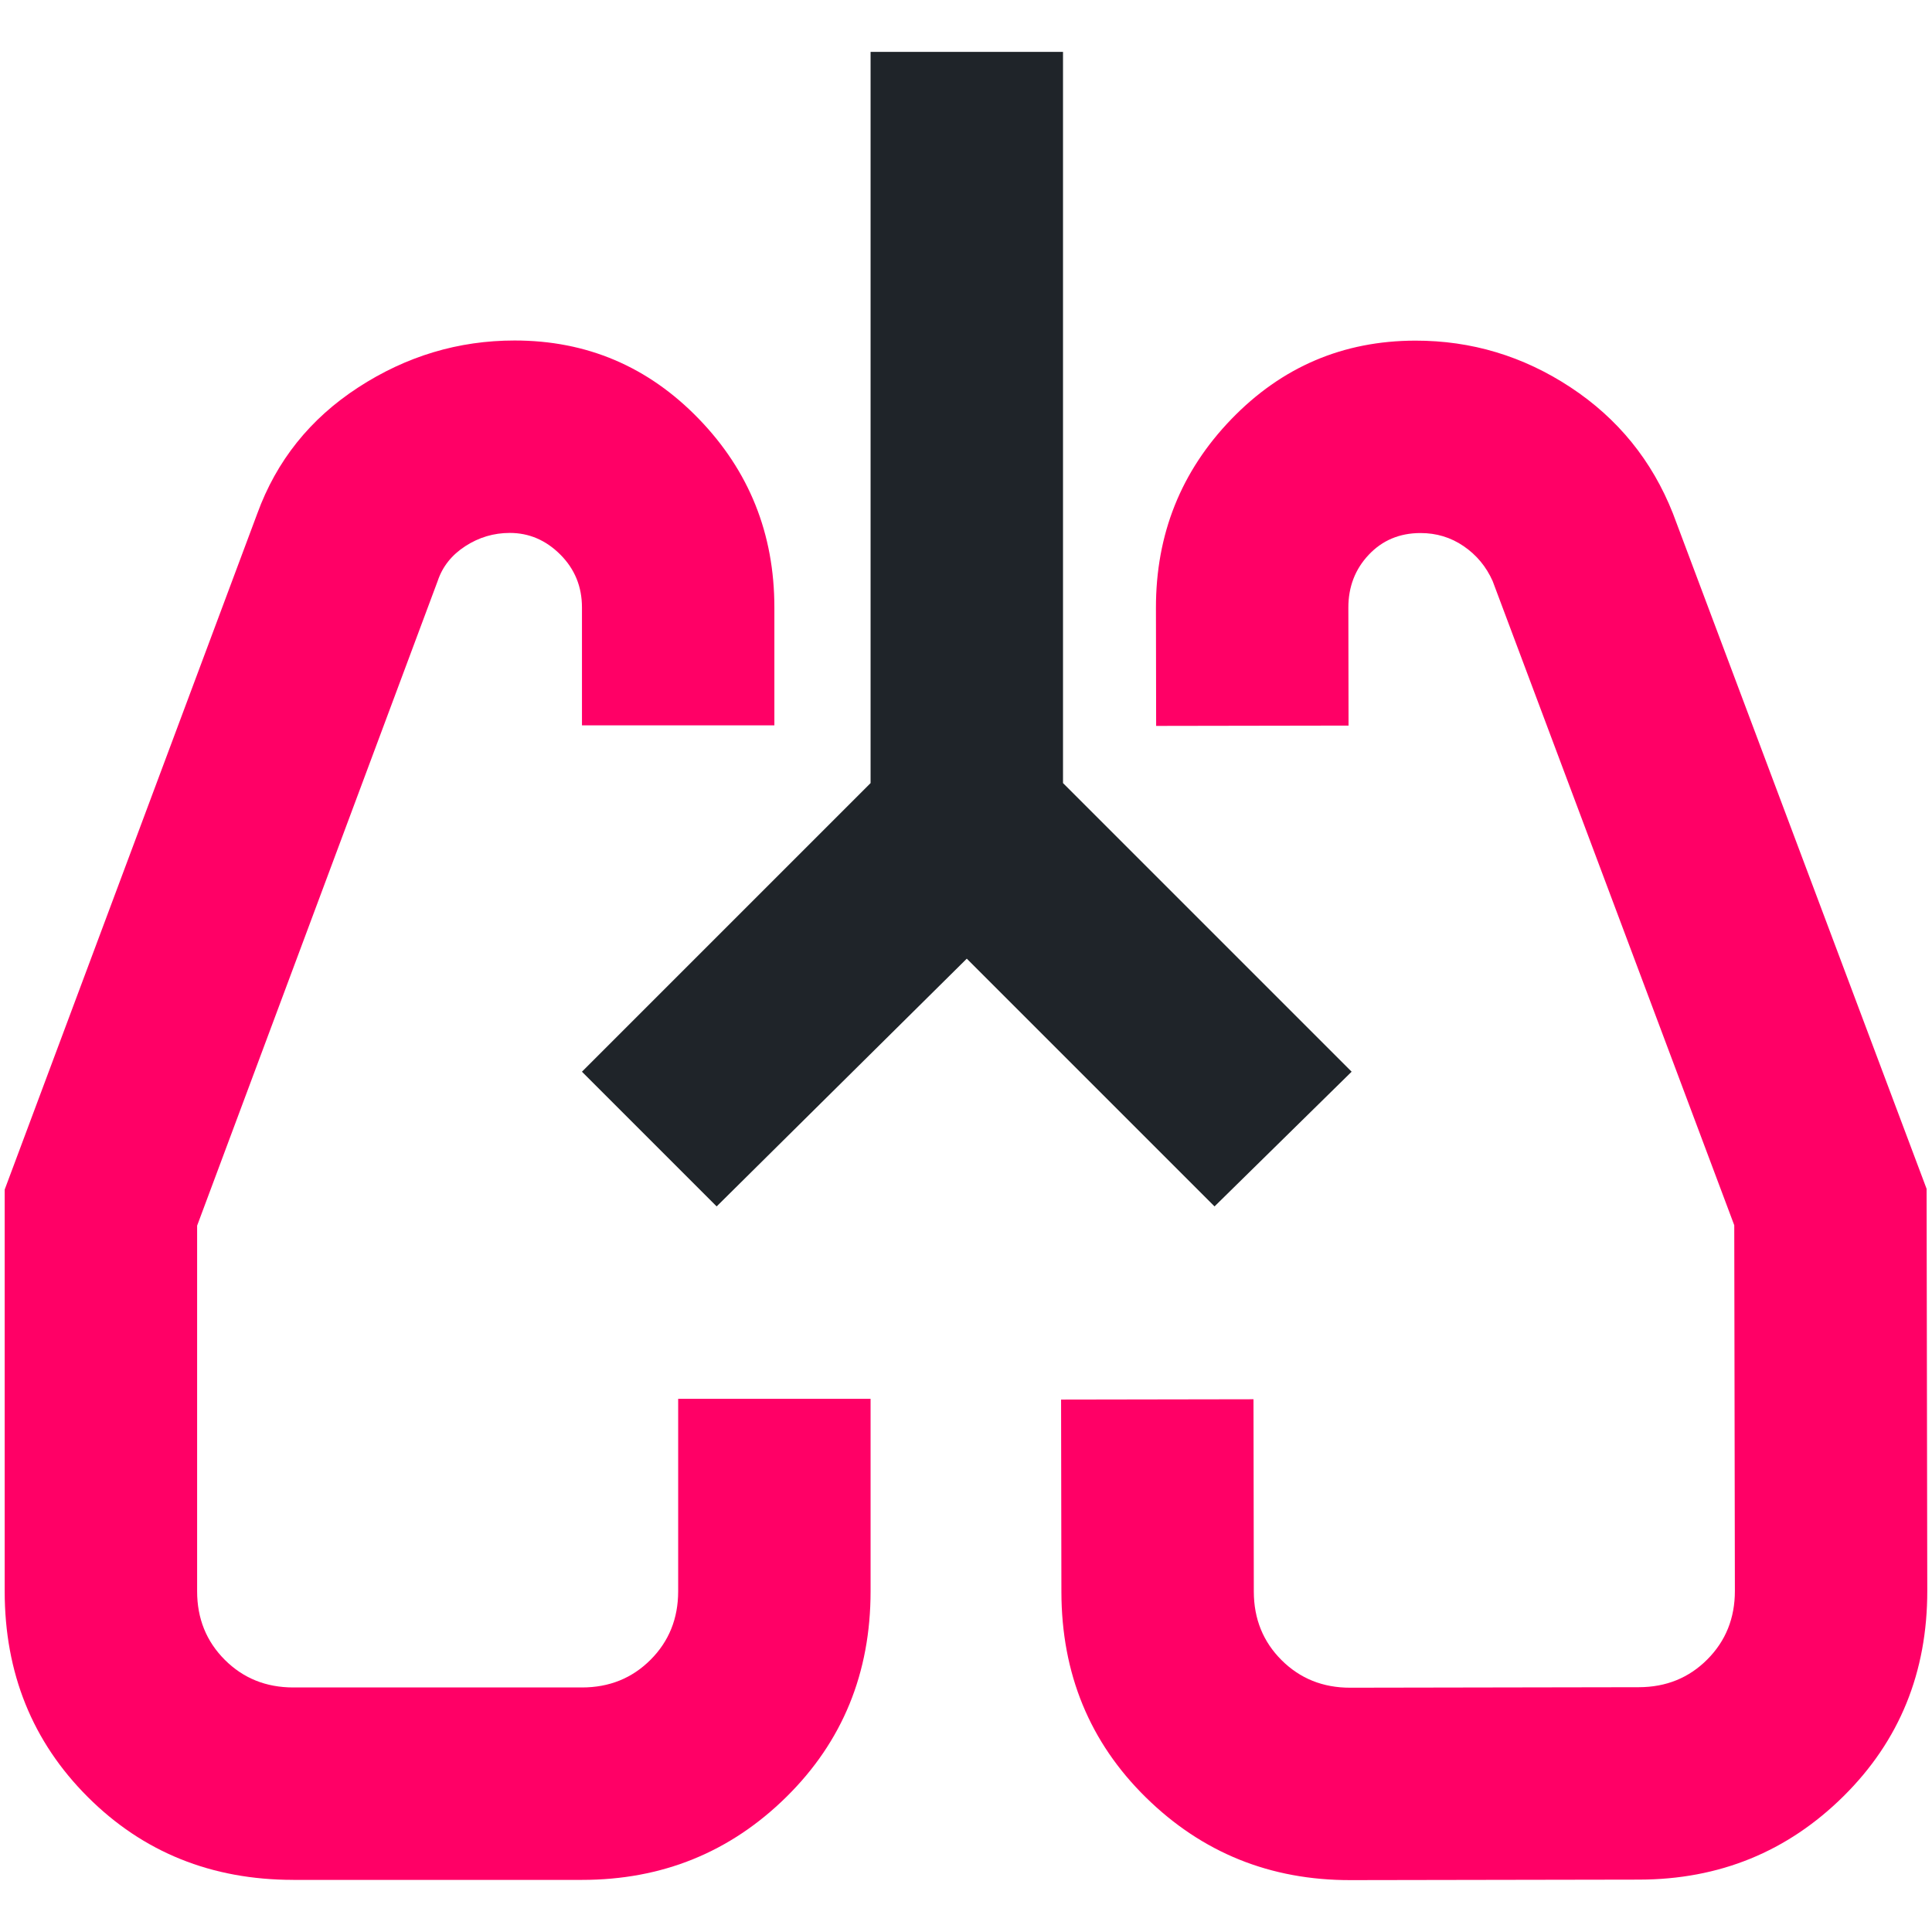
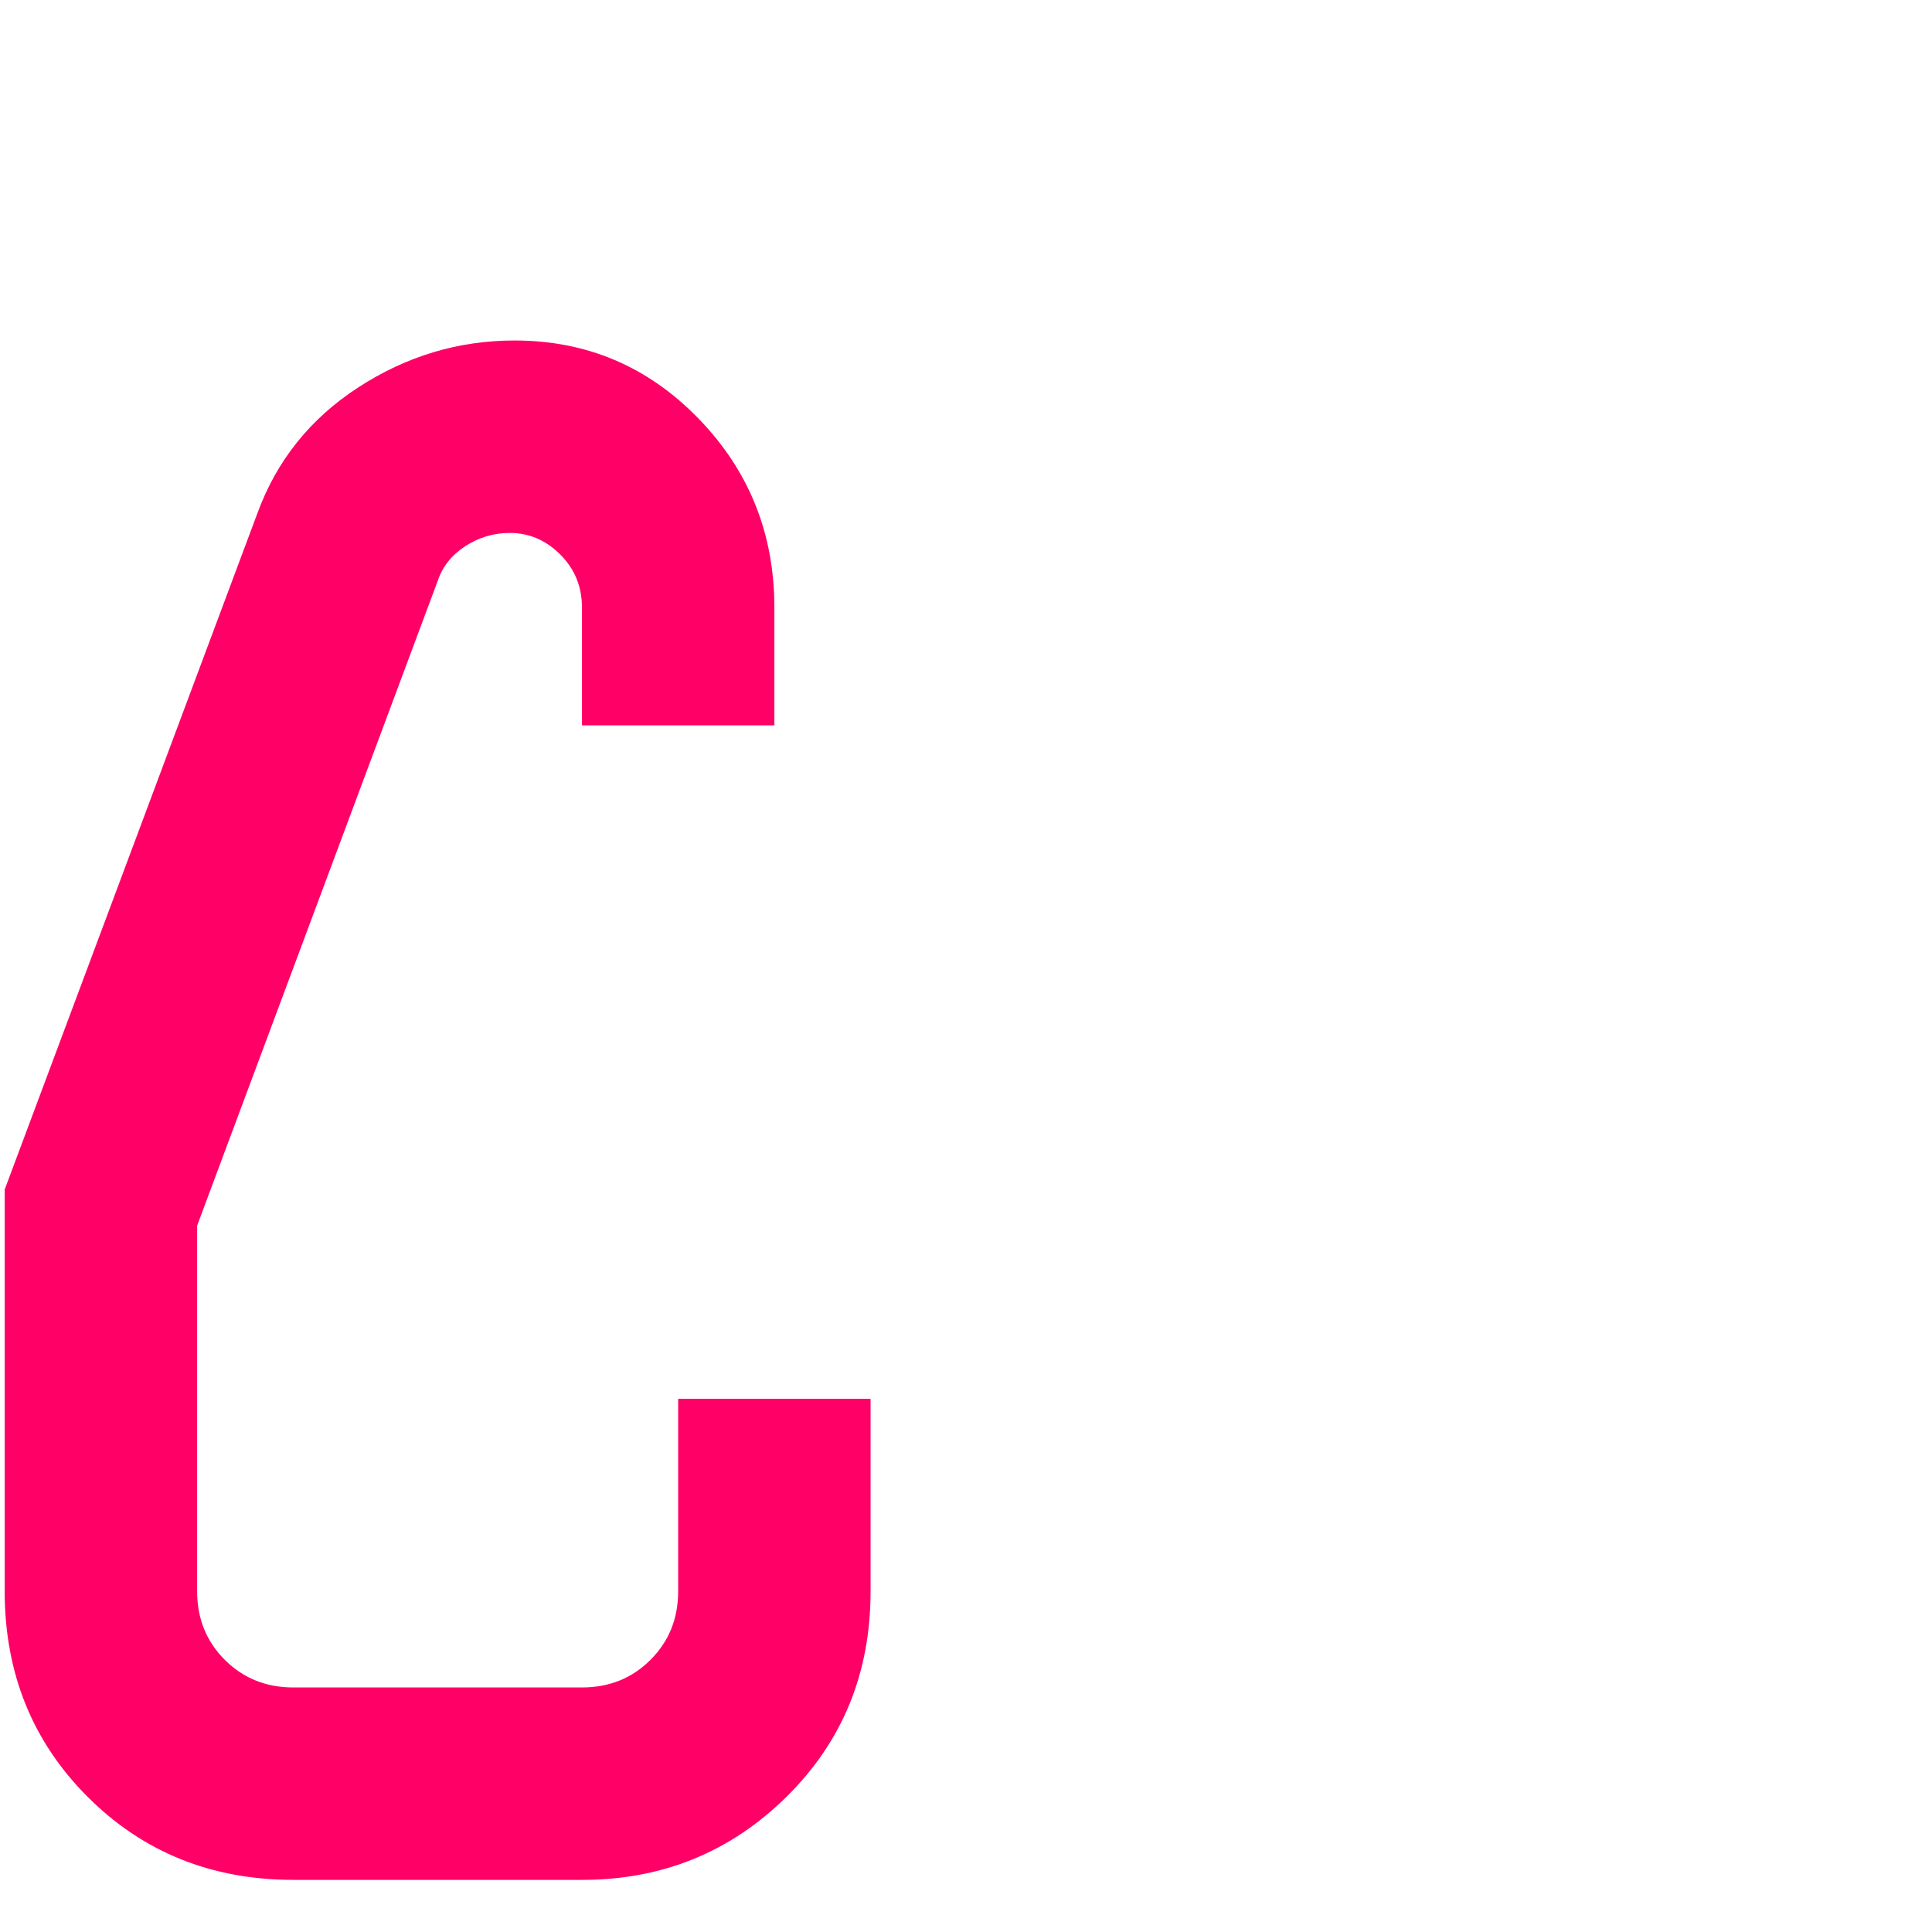
<svg xmlns="http://www.w3.org/2000/svg" id="Camada_1" viewBox="0 0 1080 1080">
  <defs>
    <style>.cls-1{fill:#f06;}.cls-2{fill:#1f2429;}</style>
  </defs>
  <path class="cls-1" d="M163.97,1050.86c-45.71,0-84.03-15.46-114.96-46.39-30.92-30.92-46.39-69.24-46.39-114.96v-224.54l141.18-377.82c10.76-29.58,29.58-53.11,56.47-70.59,26.89-17.48,56.02-26.22,87.4-26.22,40.34,0,74.62,14.57,102.86,43.7,28.24,29.13,42.35,64.31,42.35,105.55v65.88h-107.56v-65.88c0-11.65-4.03-21.51-12.1-29.58-8.07-8.07-17.48-12.1-28.24-12.1-8.96,0-17.26,2.46-24.87,7.4-7.62,4.93-12.77,11.43-15.46,19.5l-134.46,360.34v204.37c0,15.24,5.15,28.01,15.46,38.32,10.31,10.31,23.08,15.46,38.32,15.46h161.35c15.24,0,28.01-5.15,38.32-15.46,10.31-10.31,15.46-23.08,15.46-38.32v-107.56h107.56v107.56c0,45.71-15.69,84.03-47.06,114.96-31.37,30.92-69.47,46.39-114.29,46.39h-161.35Z" />
-   <path class="cls-1" d="M916.31,1050.72l-161.35.28c-44.82.08-82.94-15.32-114.37-46.19-31.43-30.87-47.18-69.16-47.26-114.88l-.18-107.56,107.56-.18.18,107.56c.03,15.24,5.2,28,15.53,38.29,10.33,10.29,23.11,15.42,38.35,15.4l161.35-.28c15.24-.03,28-5.2,38.29-15.53,10.29-10.33,15.42-23.11,15.4-38.35l-.35-204.37-135.07-360.11c-3.6-8.06-8.99-14.55-16.17-19.47-7.18-4.92-15.25-7.37-24.21-7.35-11.65.02-21.28,4.07-28.89,12.15-7.61,8.08-11.4,17.95-11.38,29.6l.11,65.88-107.56.18-.11-65.88c-.07-41.23,13.99-76.44,42.17-105.62,28.19-29.18,62.45-43.8,102.78-43.87,31.37-.05,60.3,8.64,86.77,26.07,26.47,17.43,45.56,40.93,57.26,70.49l141.82,377.58.38,224.54c.08,45.71-15.54,84.06-46.86,115.04-31.32,30.98-69.39,46.51-114.21,46.58Z" />
-   <polygon class="cls-2" points="540.44 535.9 400.61 674.39 325.31 599.09 486.66 437.75 486.66 29 594.23 29 594.23 437.75 755.57 599.09 678.93 674.39 540.44 535.9" />
</svg>